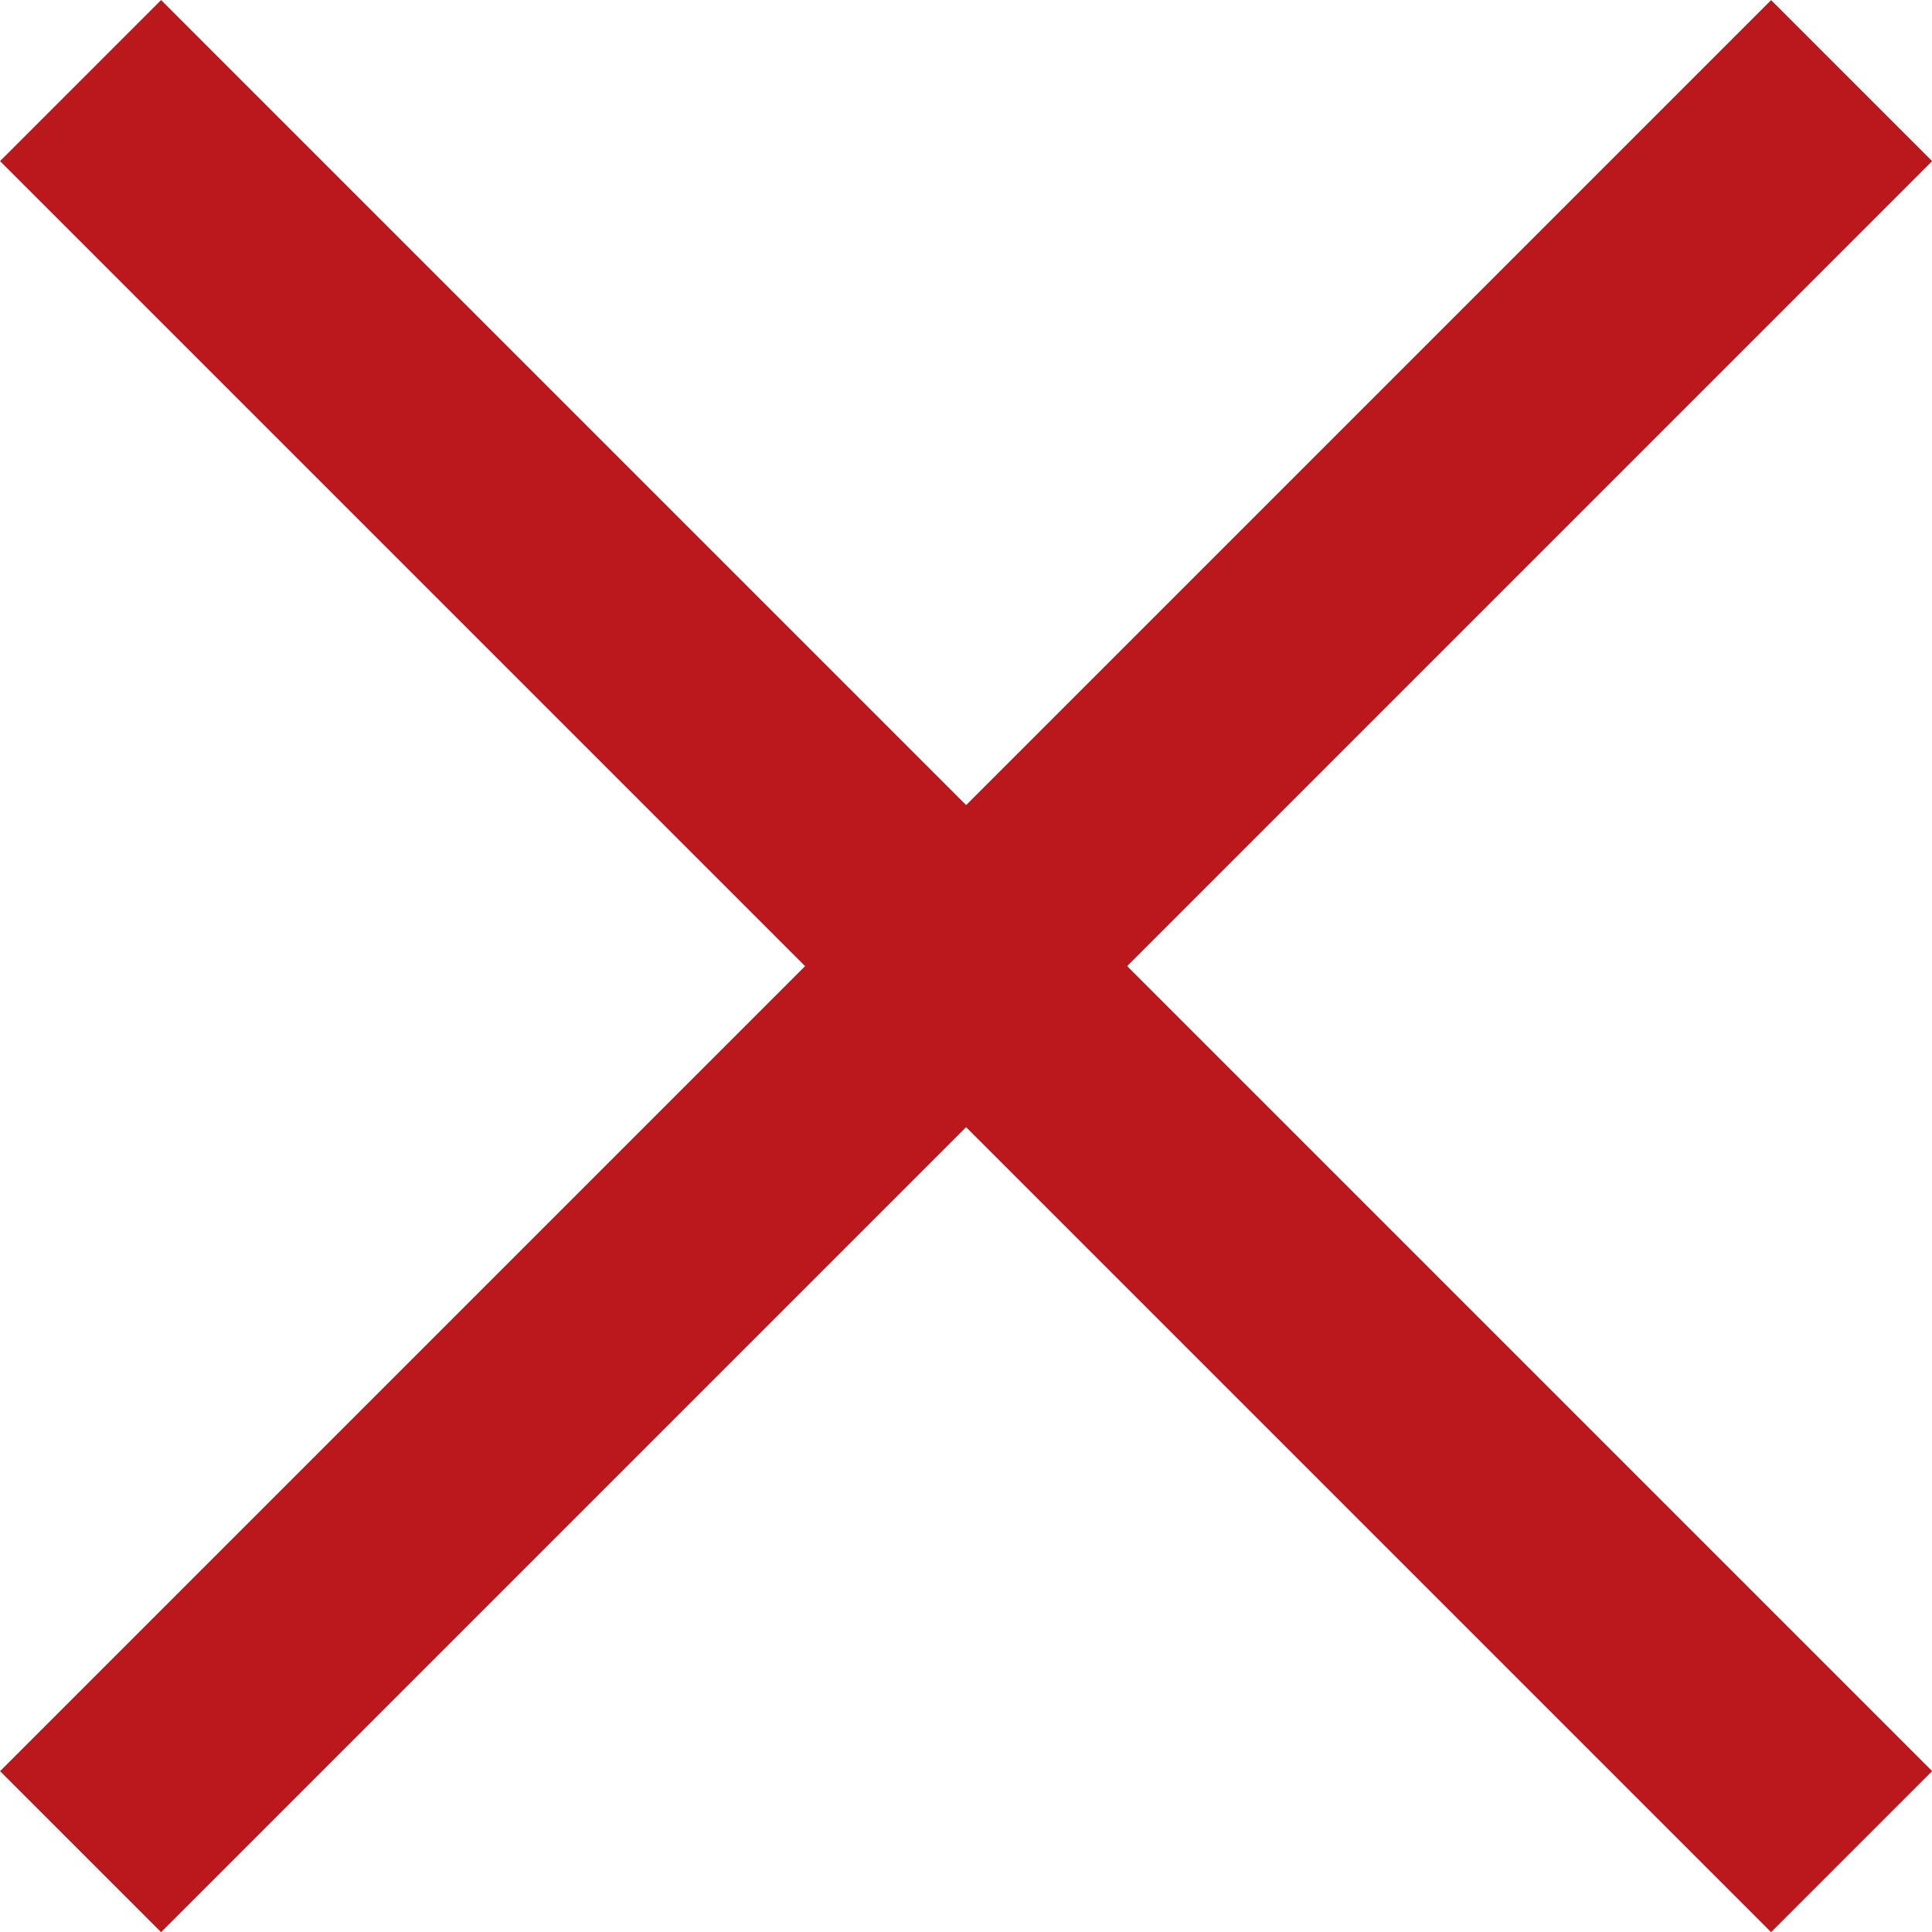
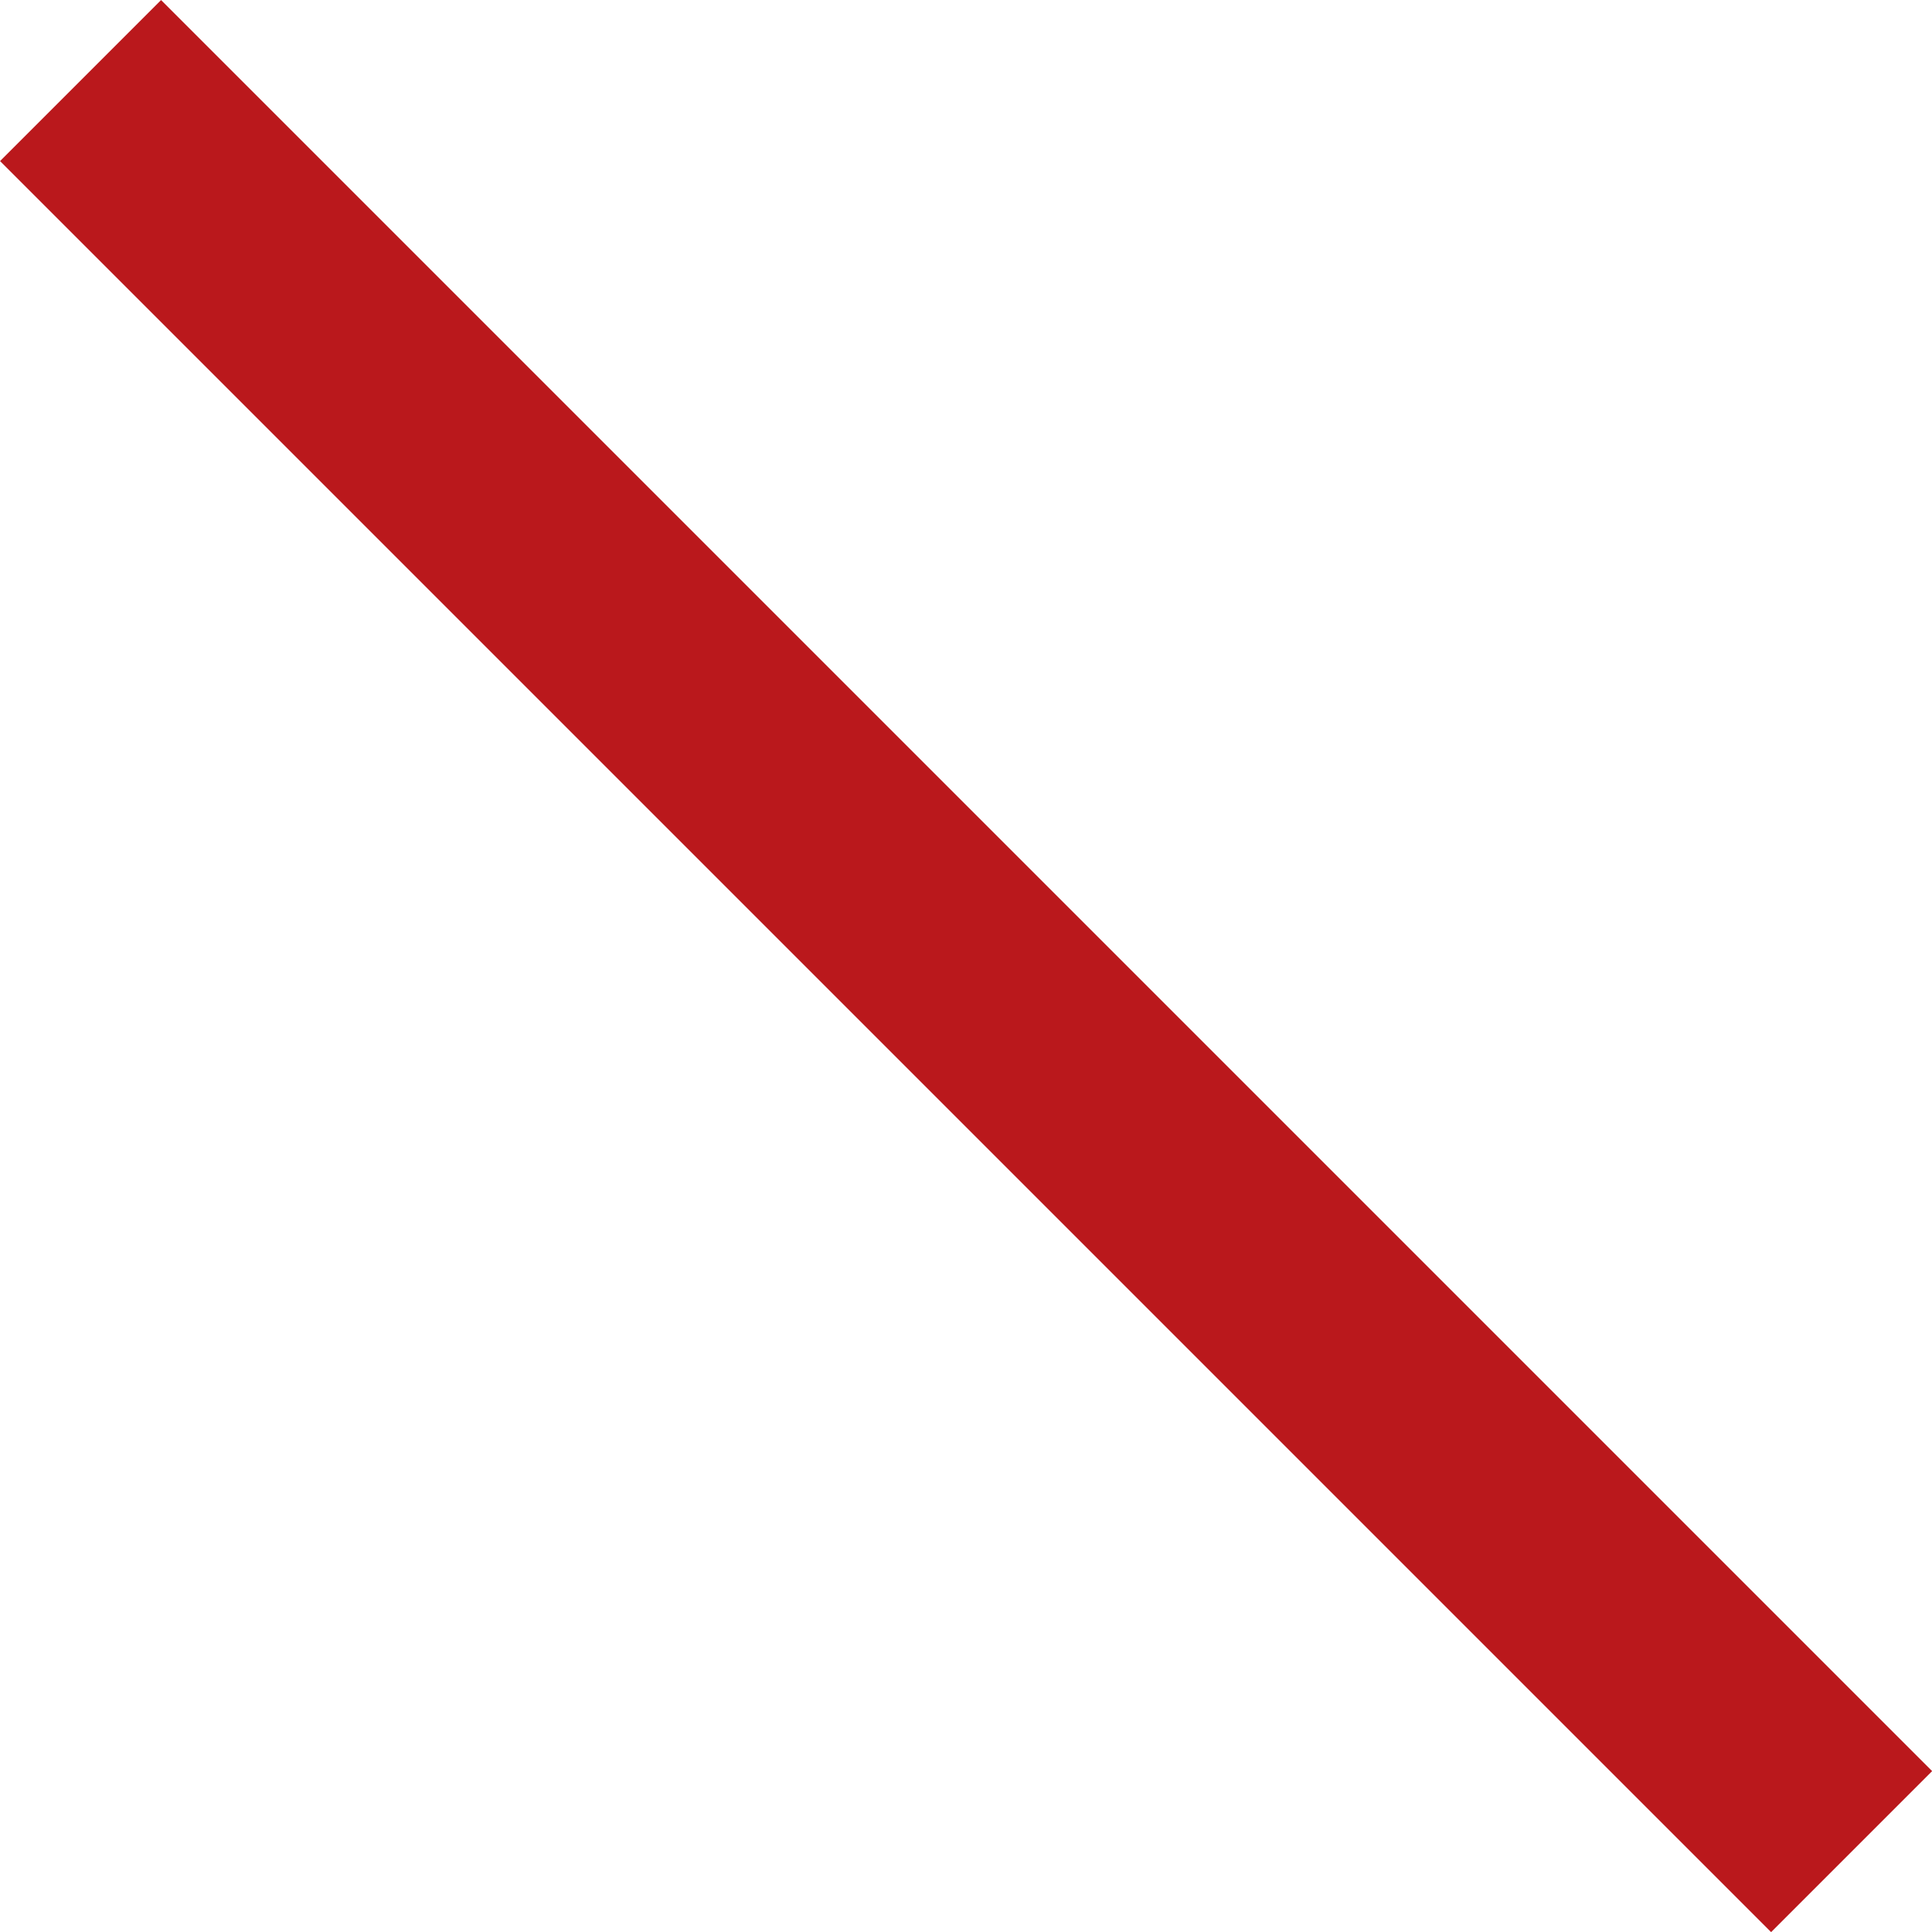
<svg xmlns="http://www.w3.org/2000/svg" width="8.485" height="8.485" viewBox="0 0 8.485 8.485">
  <g id="Group_1054" data-name="Group 1054" transform="translate(0.354 0.354)">
-     <line id="Line_35" data-name="Line 35" y2="11" transform="translate(7.778 0) rotate(45)" fill="none" stroke="#ba181c" stroke-width="1" />
    <line id="Line_36" data-name="Line 36" y1="11" transform="translate(7.778 7.778) rotate(135)" fill="none" stroke="#ba181c" stroke-width="1" />
  </g>
</svg>